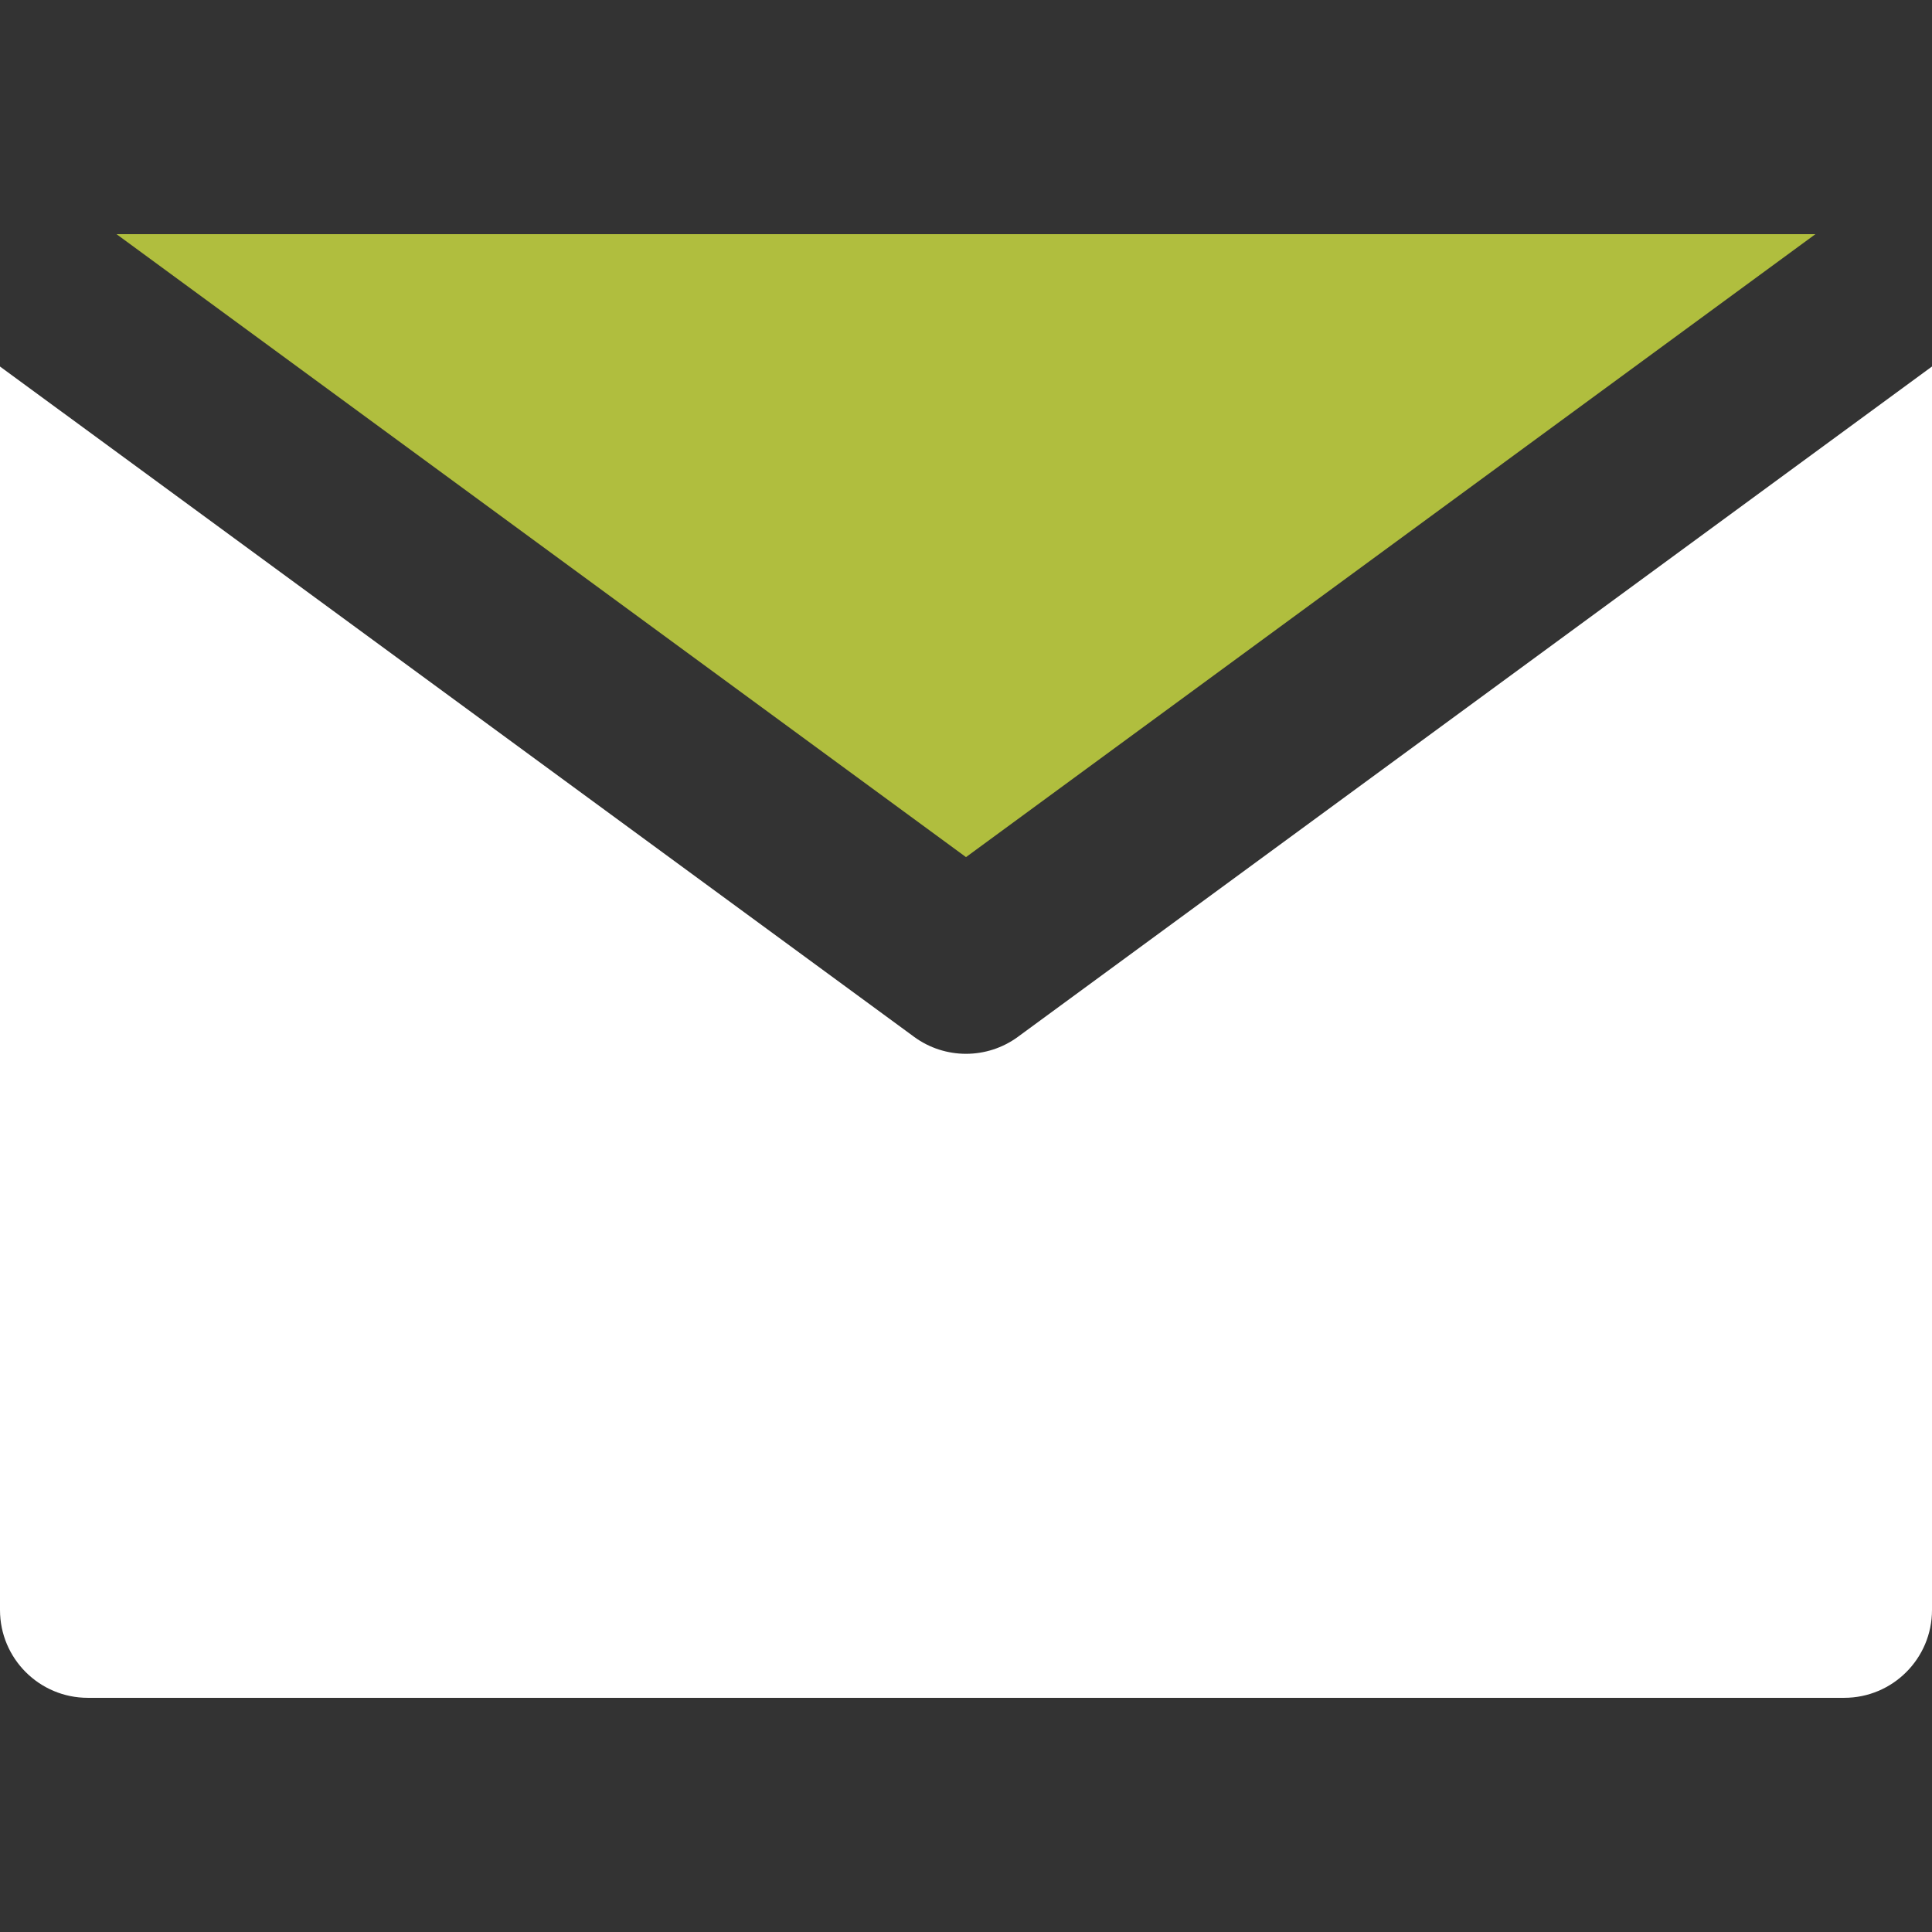
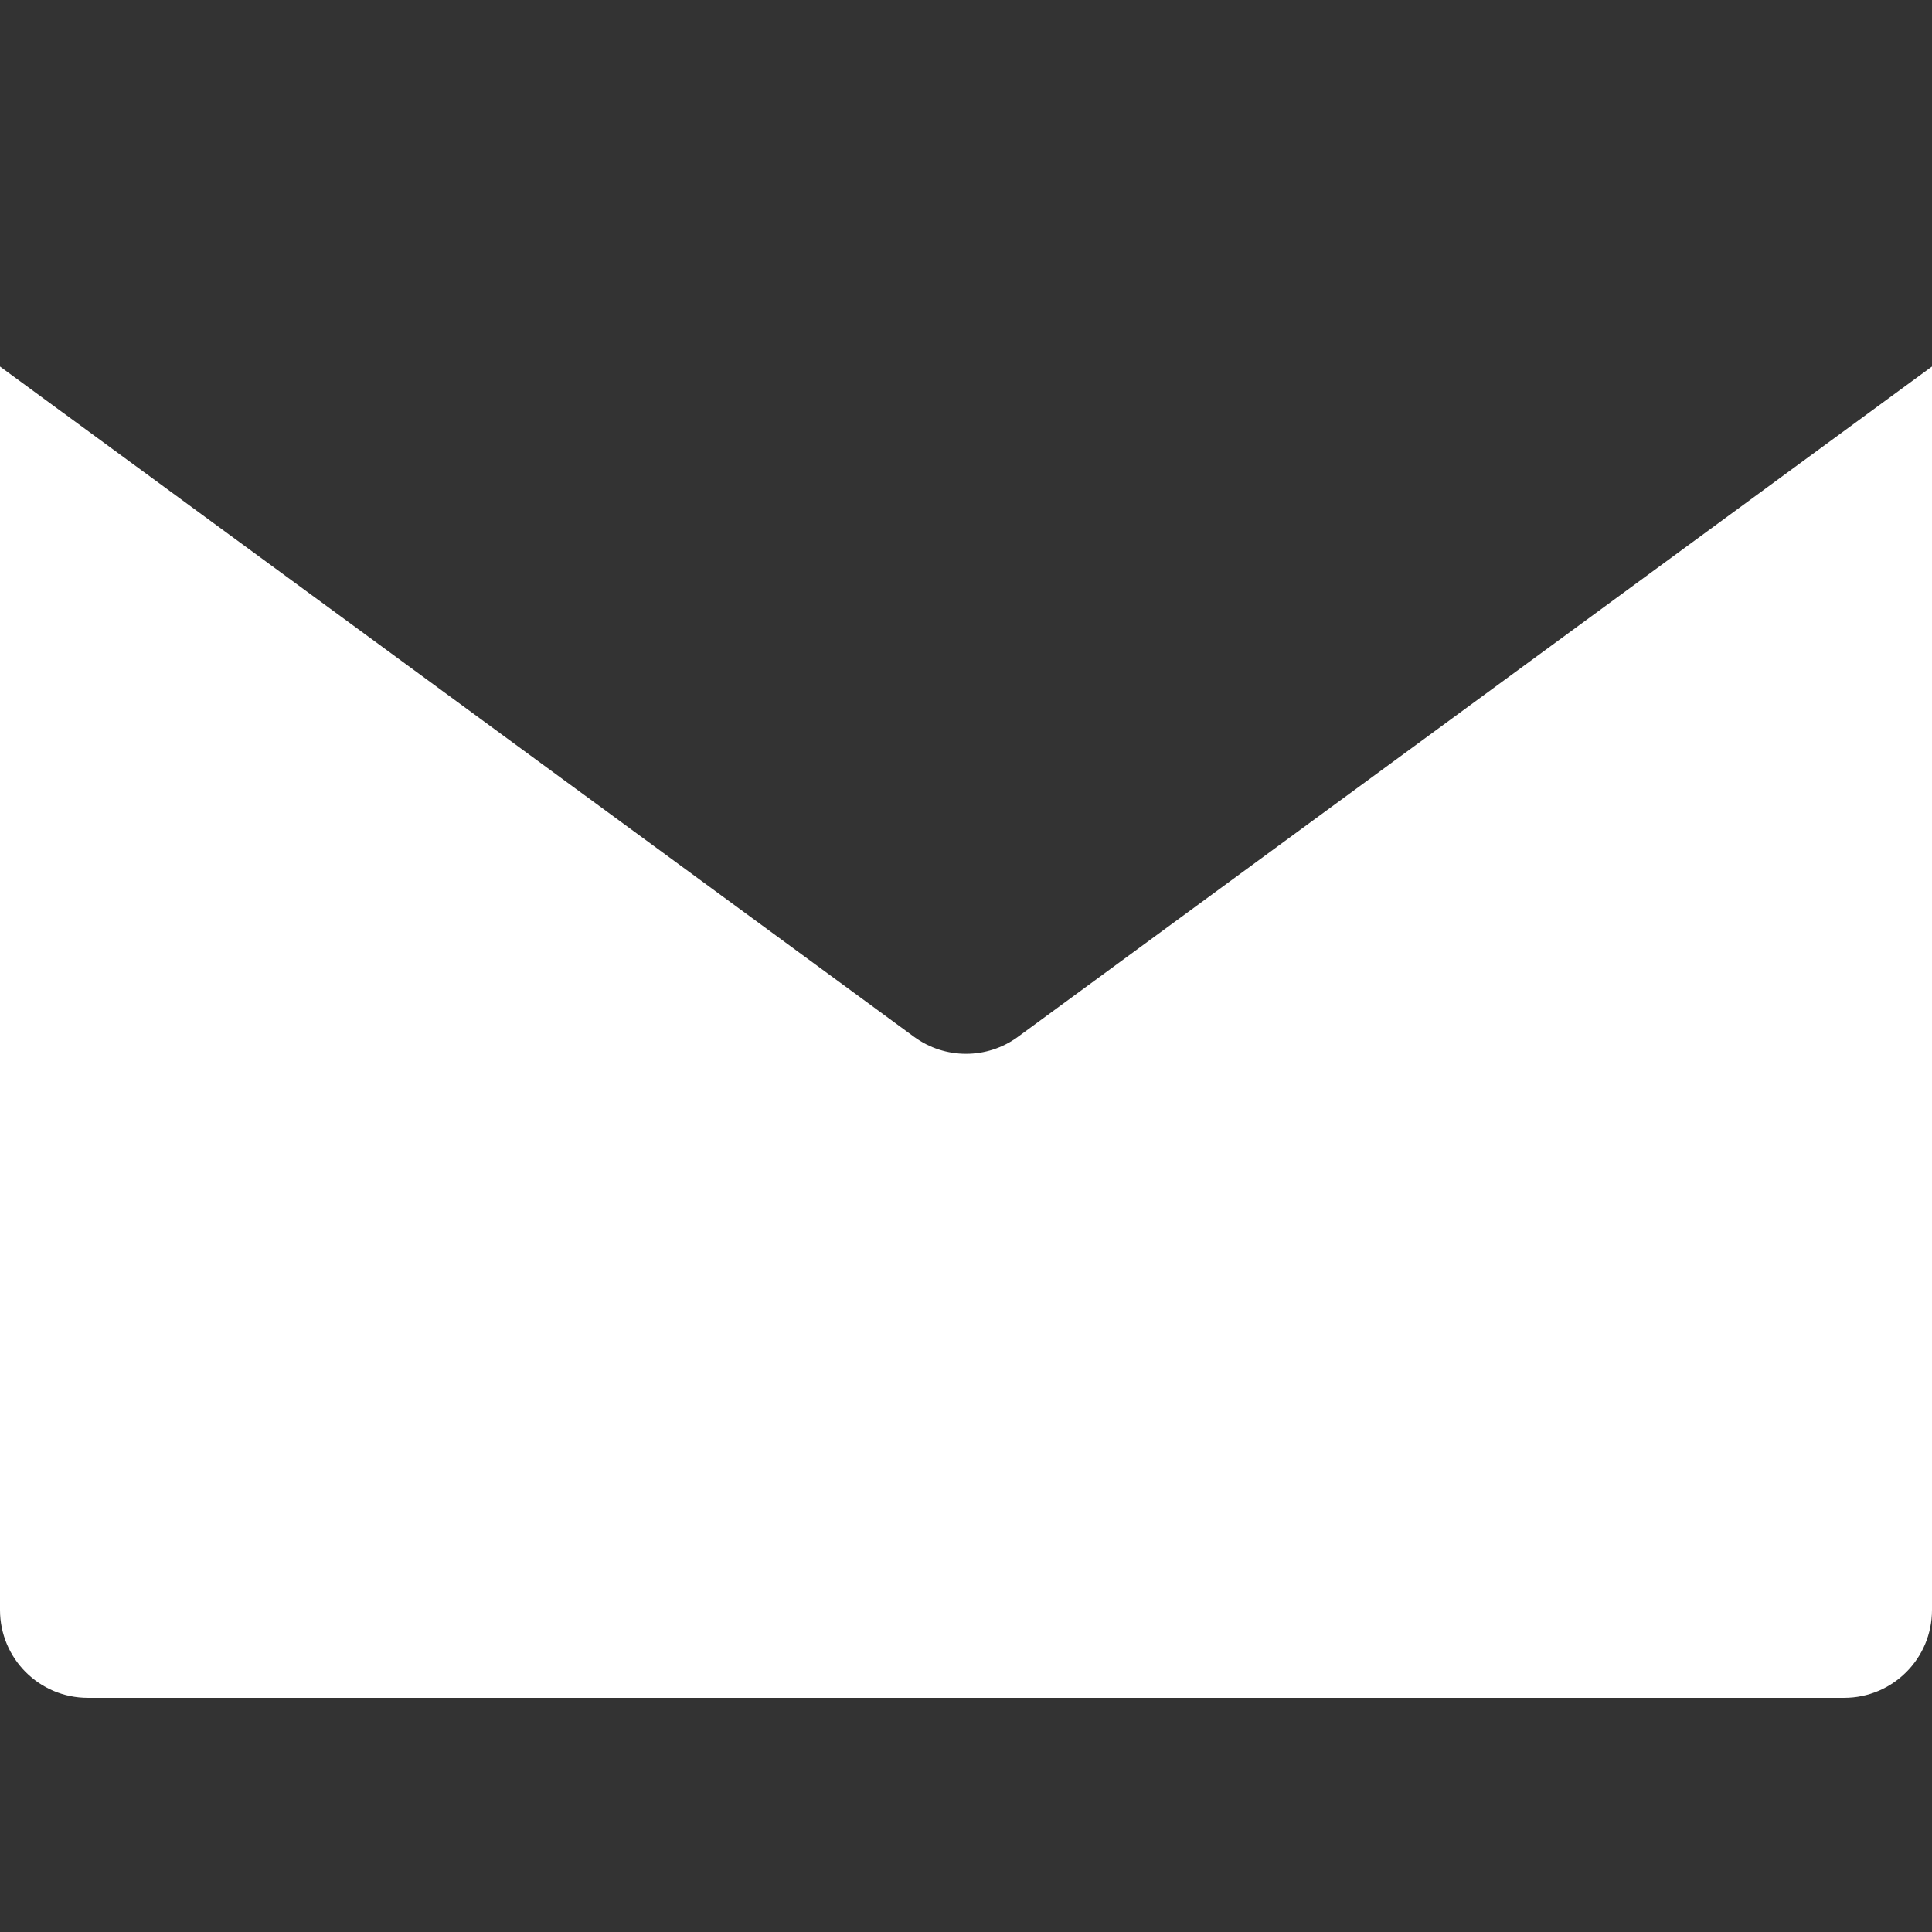
<svg xmlns="http://www.w3.org/2000/svg" width="100" height="100" viewBox="0 0 100 100" fill="none">
  <rect x="0" y="0" width="100" height="100" fill="#333333" stroke="none" />
  <path d="M52.688 53.666C51.888 54.252 50.944 54.545 50 54.545C49.056 54.545 48.112 54.252 47.312 53.666L9.091 25.637L0 18.971L0 83.333C0 85.844 2.035 87.879 4.545 87.879L95.455 87.879C97.965 87.879 100 85.843 100 83.333V18.97L90.909 25.637L52.688 53.666Z" fill="white" />
-   <path d="M50 44.364L93.965 12.121L6.033 12.121L50 44.364Z" fill="#B0BE3E" />
</svg>